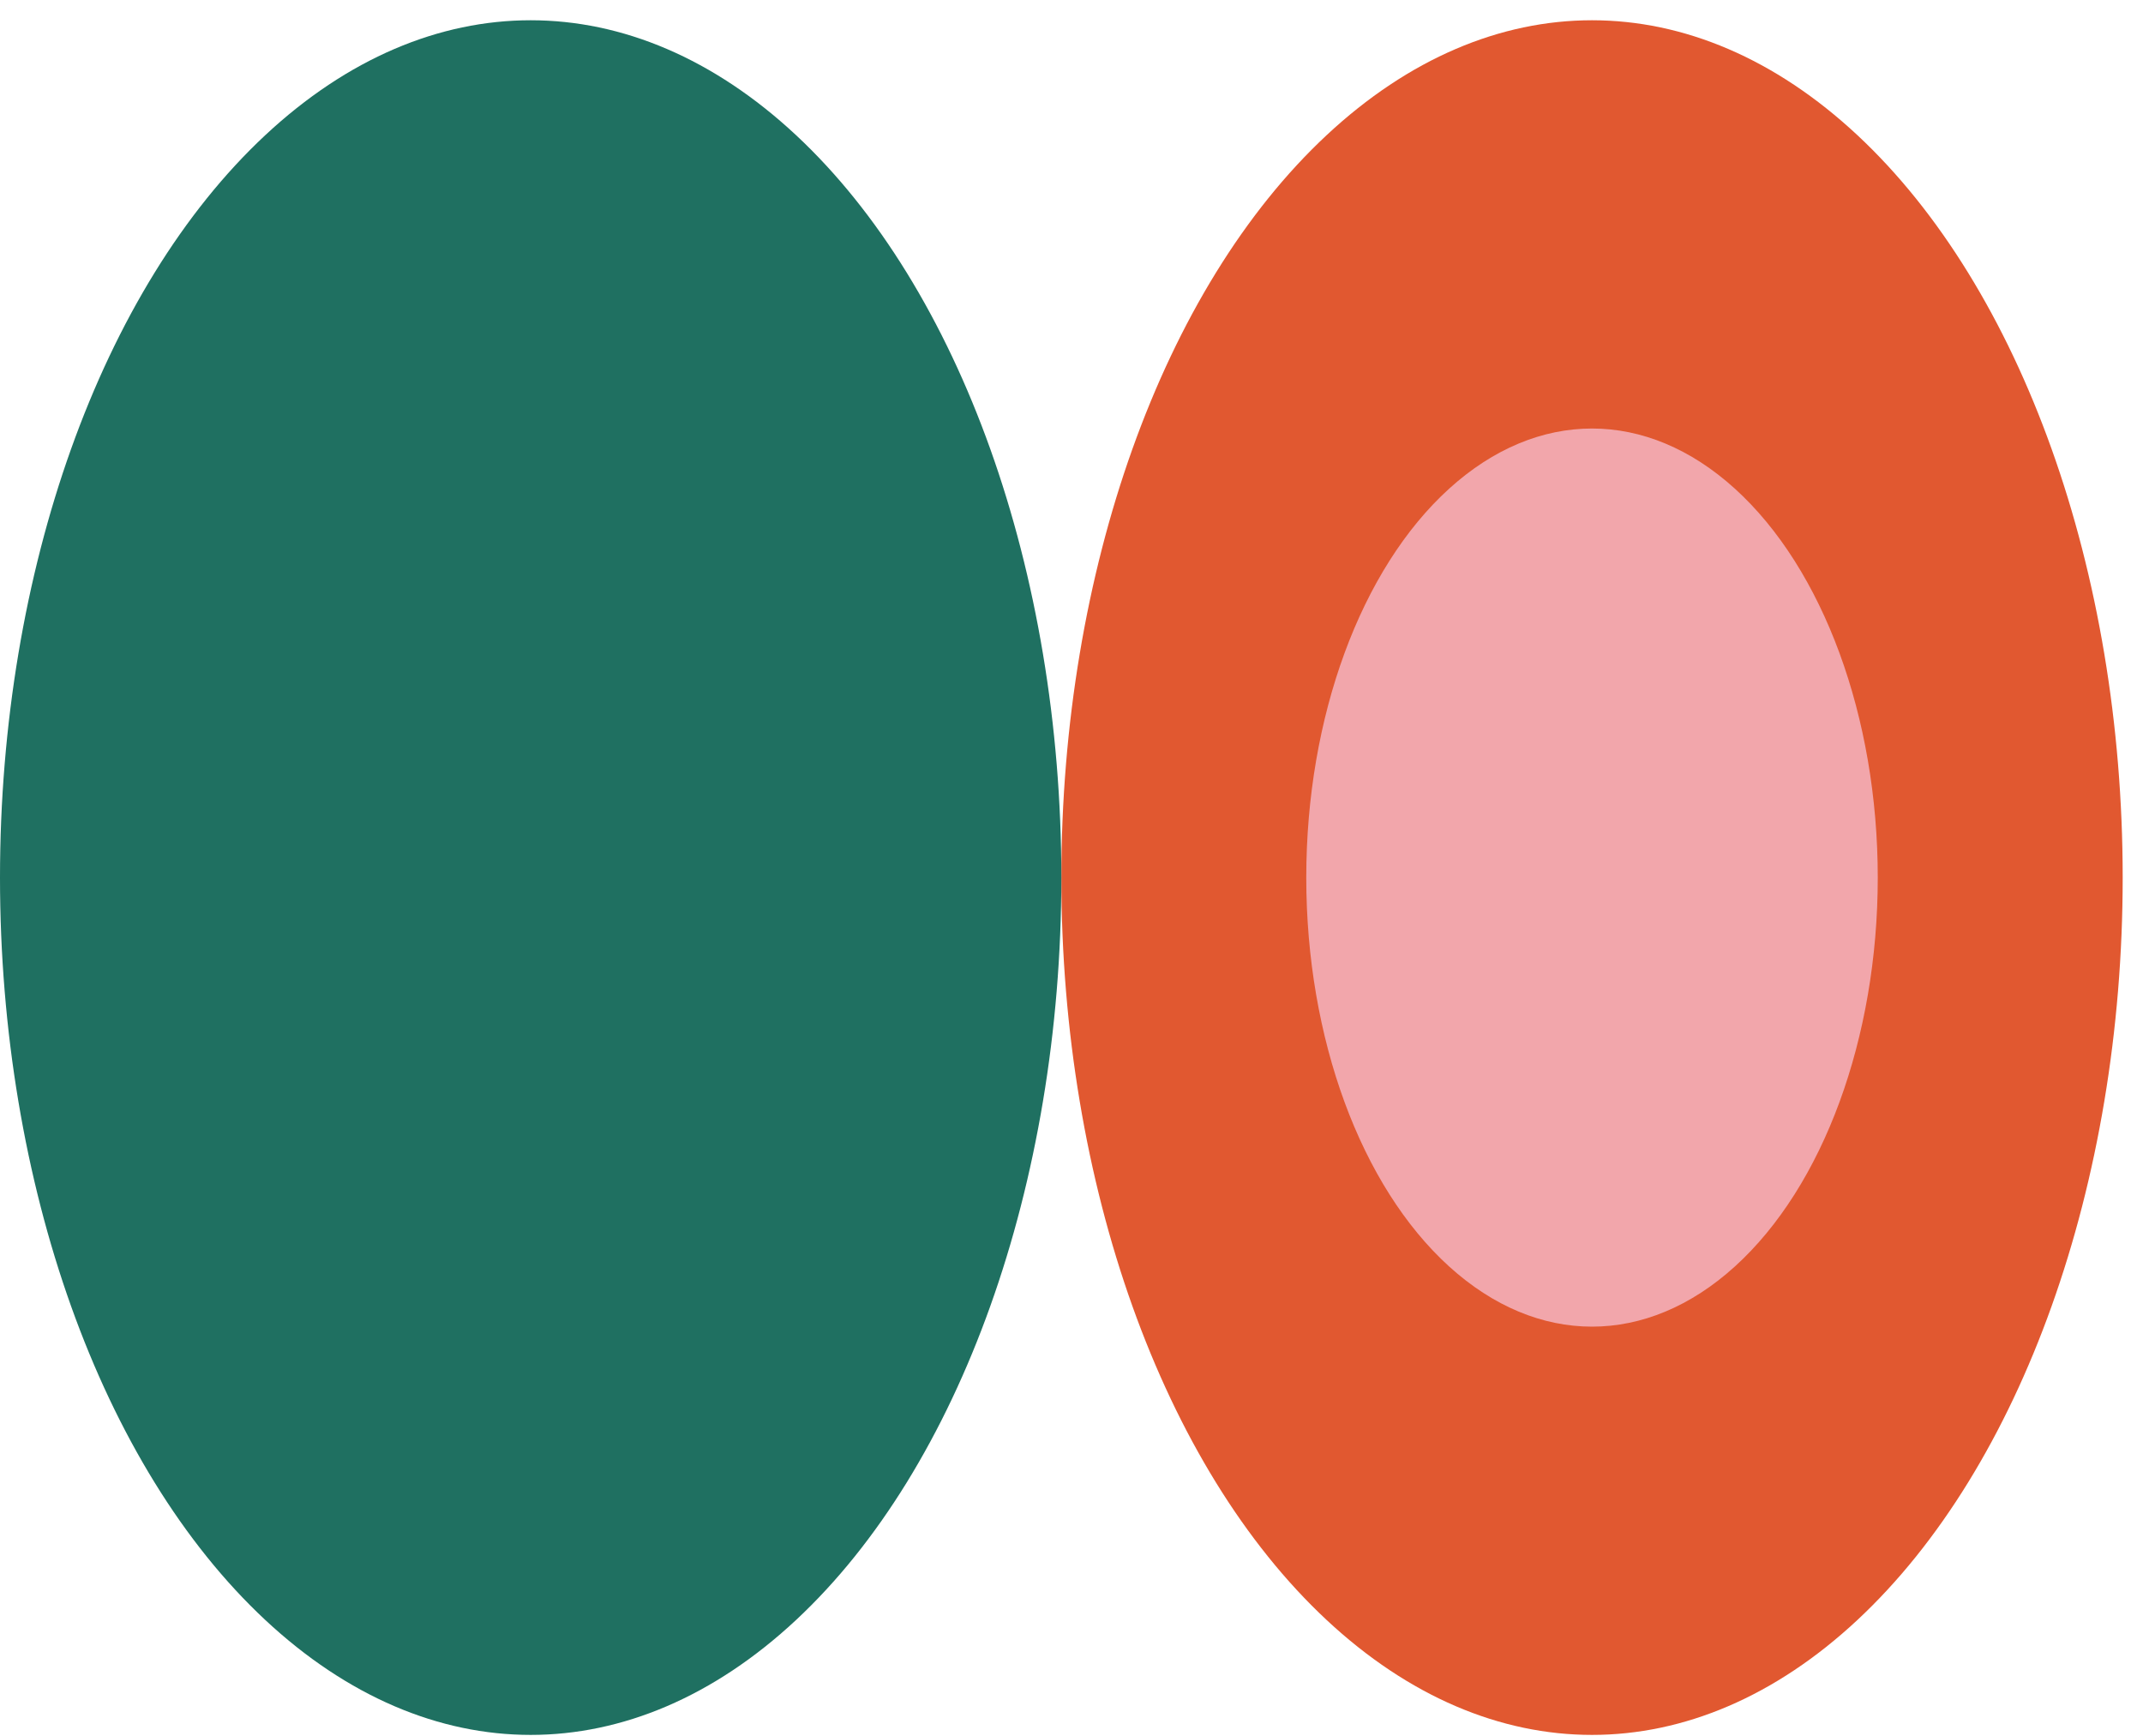
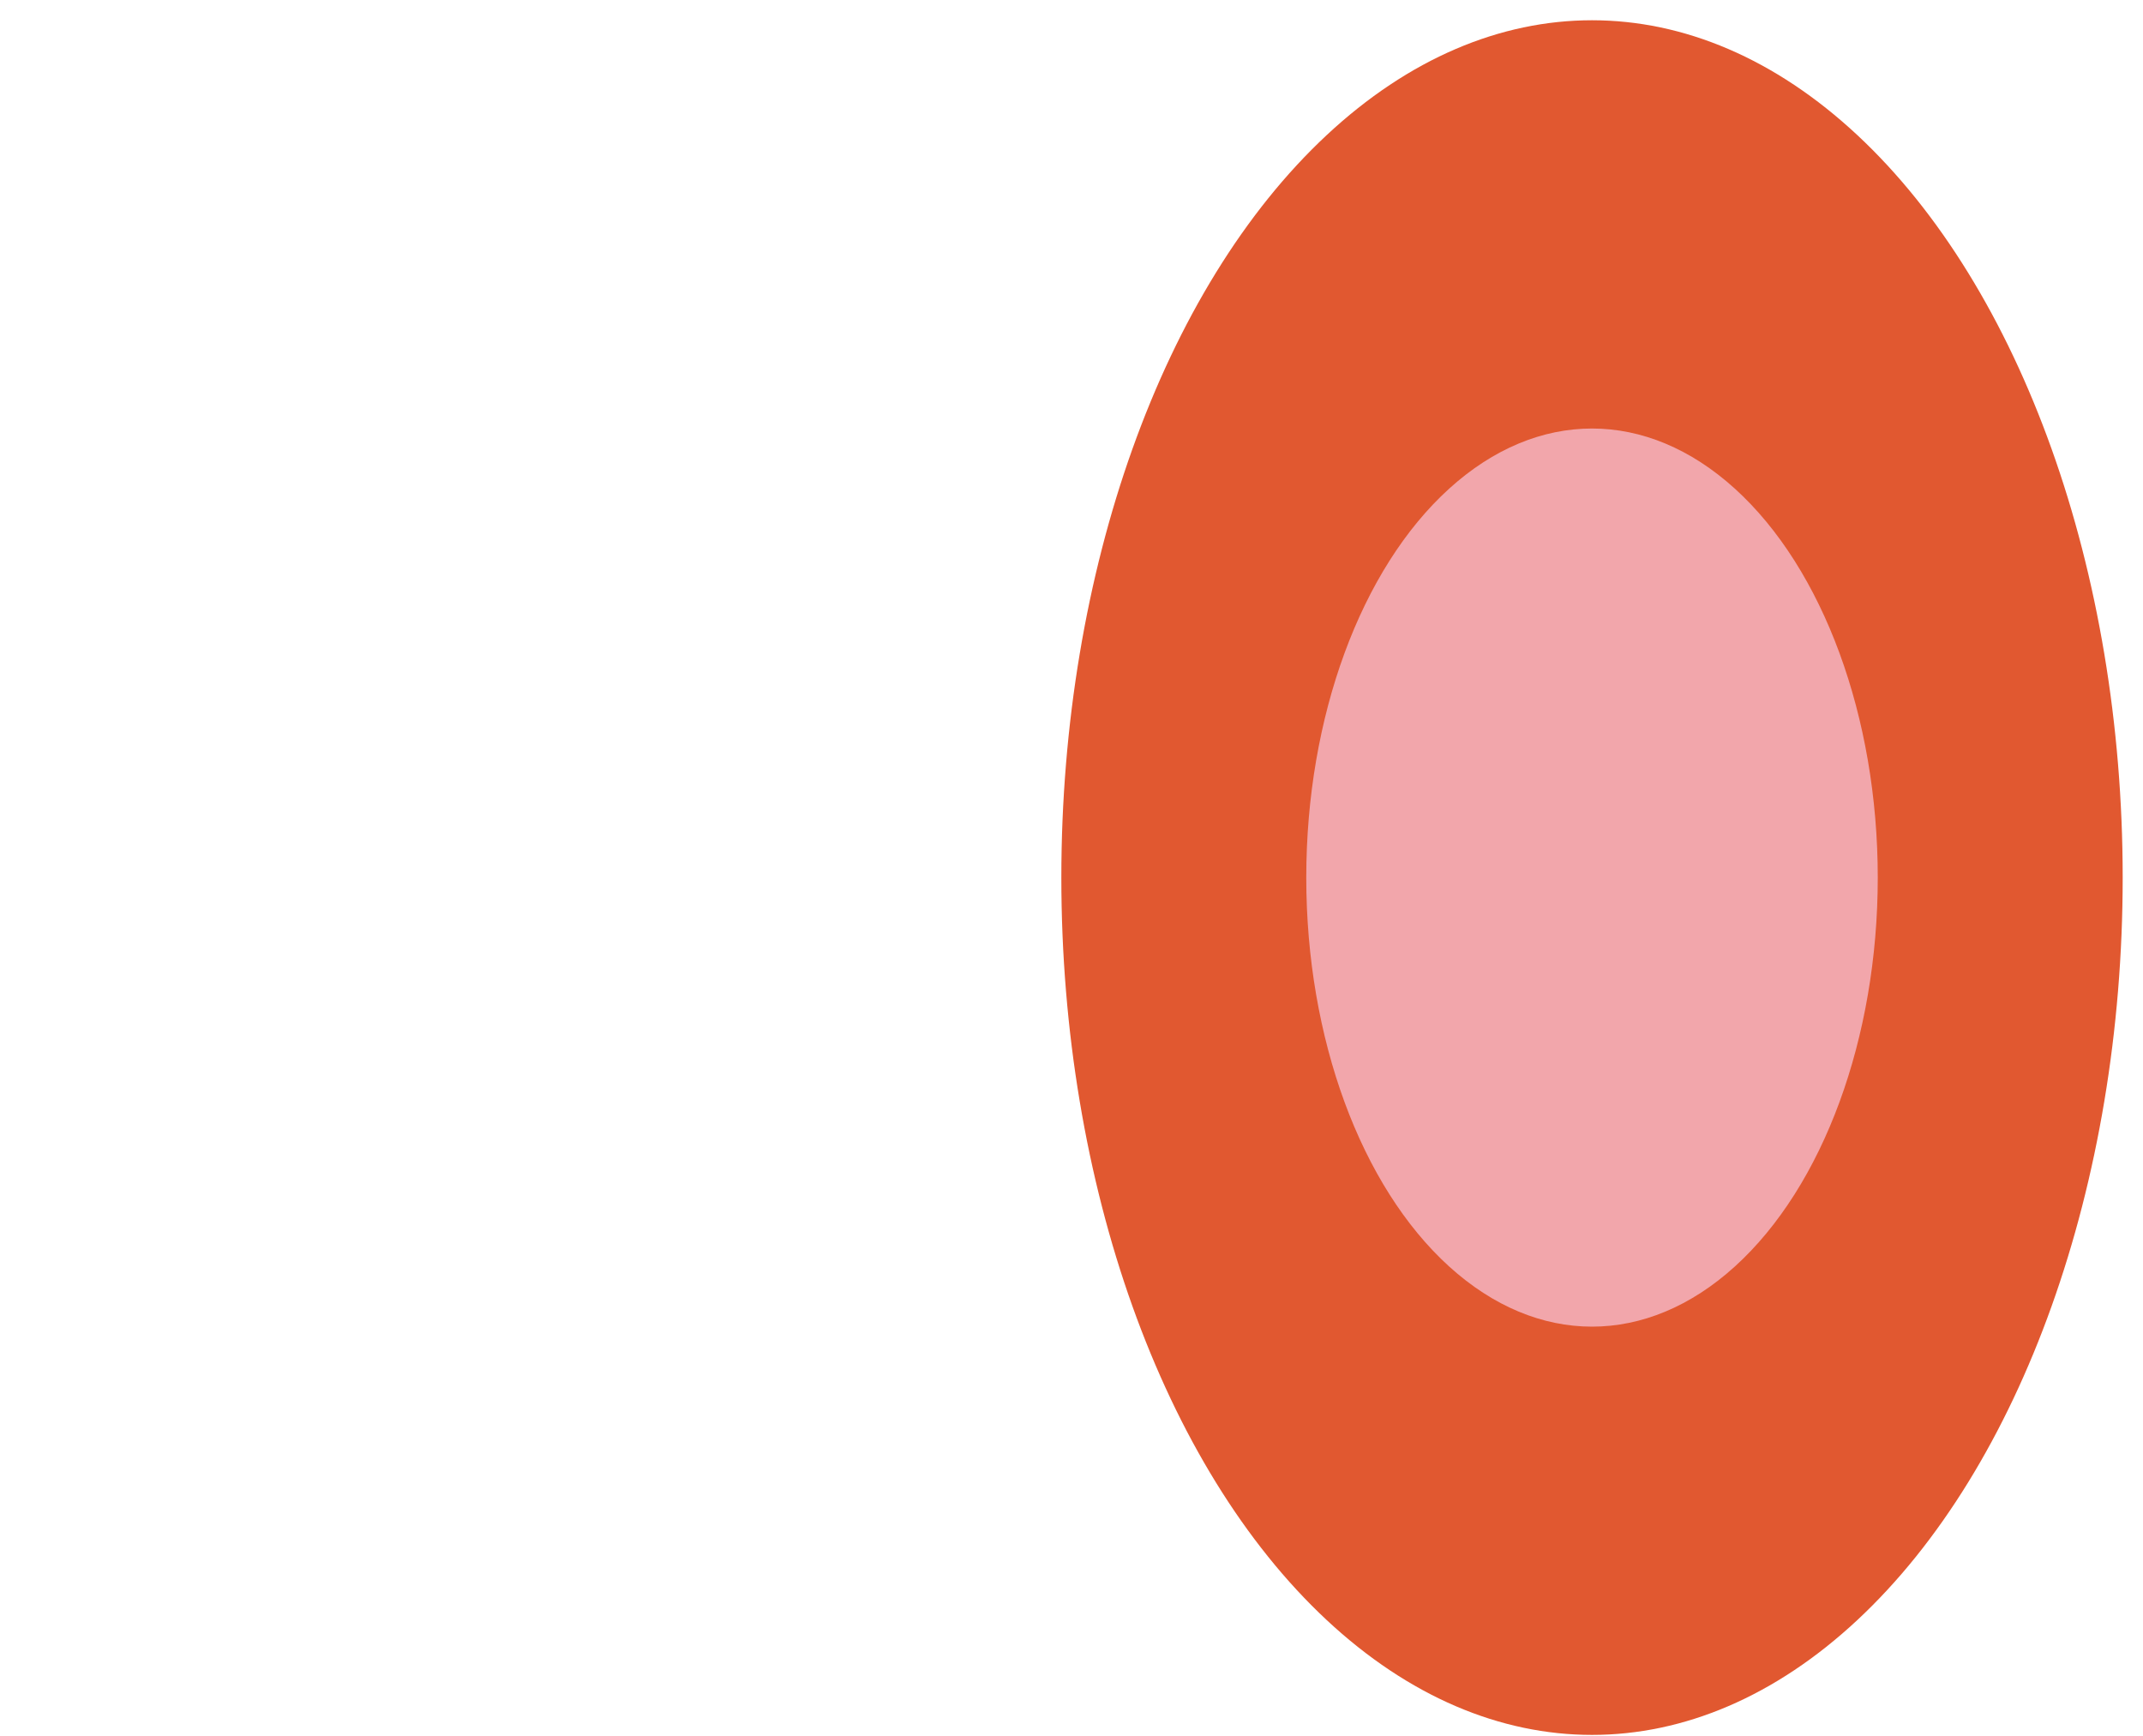
<svg xmlns="http://www.w3.org/2000/svg" width="100" height="81" viewBox="0 0 100 81" fill="none">
  <ellipse cx="74.289" cy="40.947" rx="24.763" ry="40.002" fill="#E15830" />
  <ellipse cx="74.289" cy="40.947" rx="13.334" ry="20.953" fill="#F2A6AB" />
-   <ellipse cx="24.763" cy="40.947" rx="24.763" ry="40.002" fill="#1F7061" />
</svg>